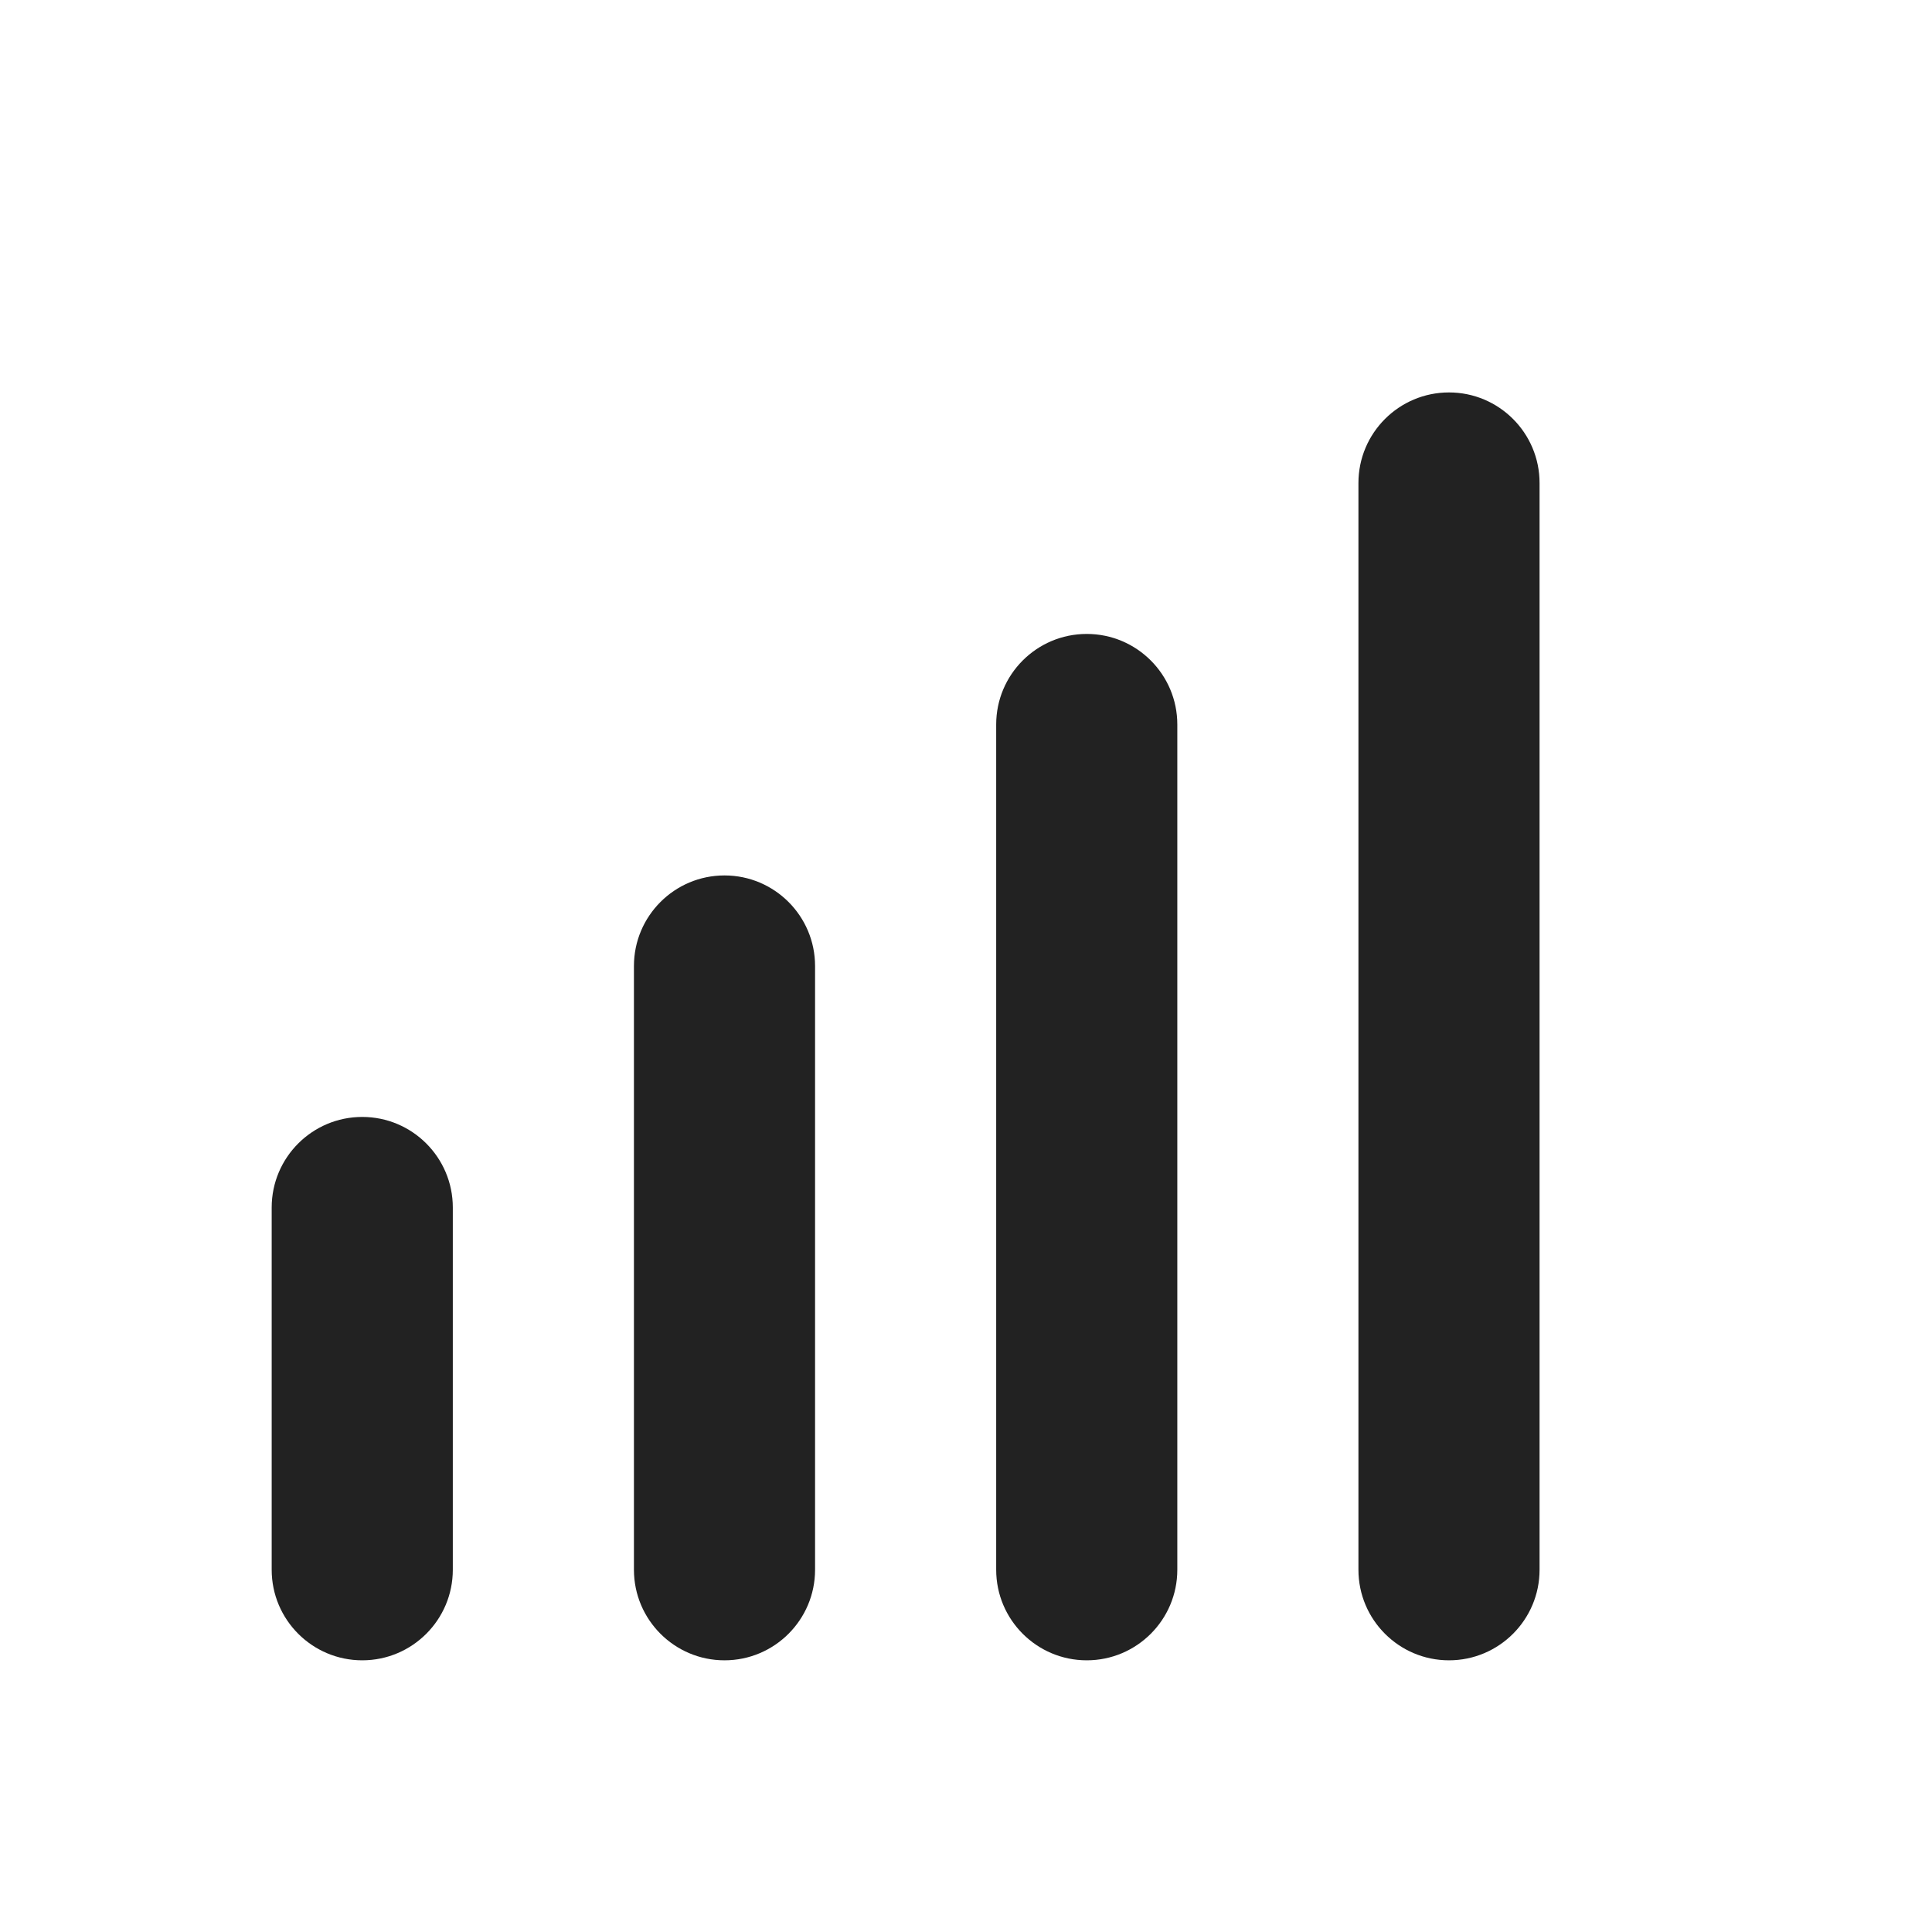
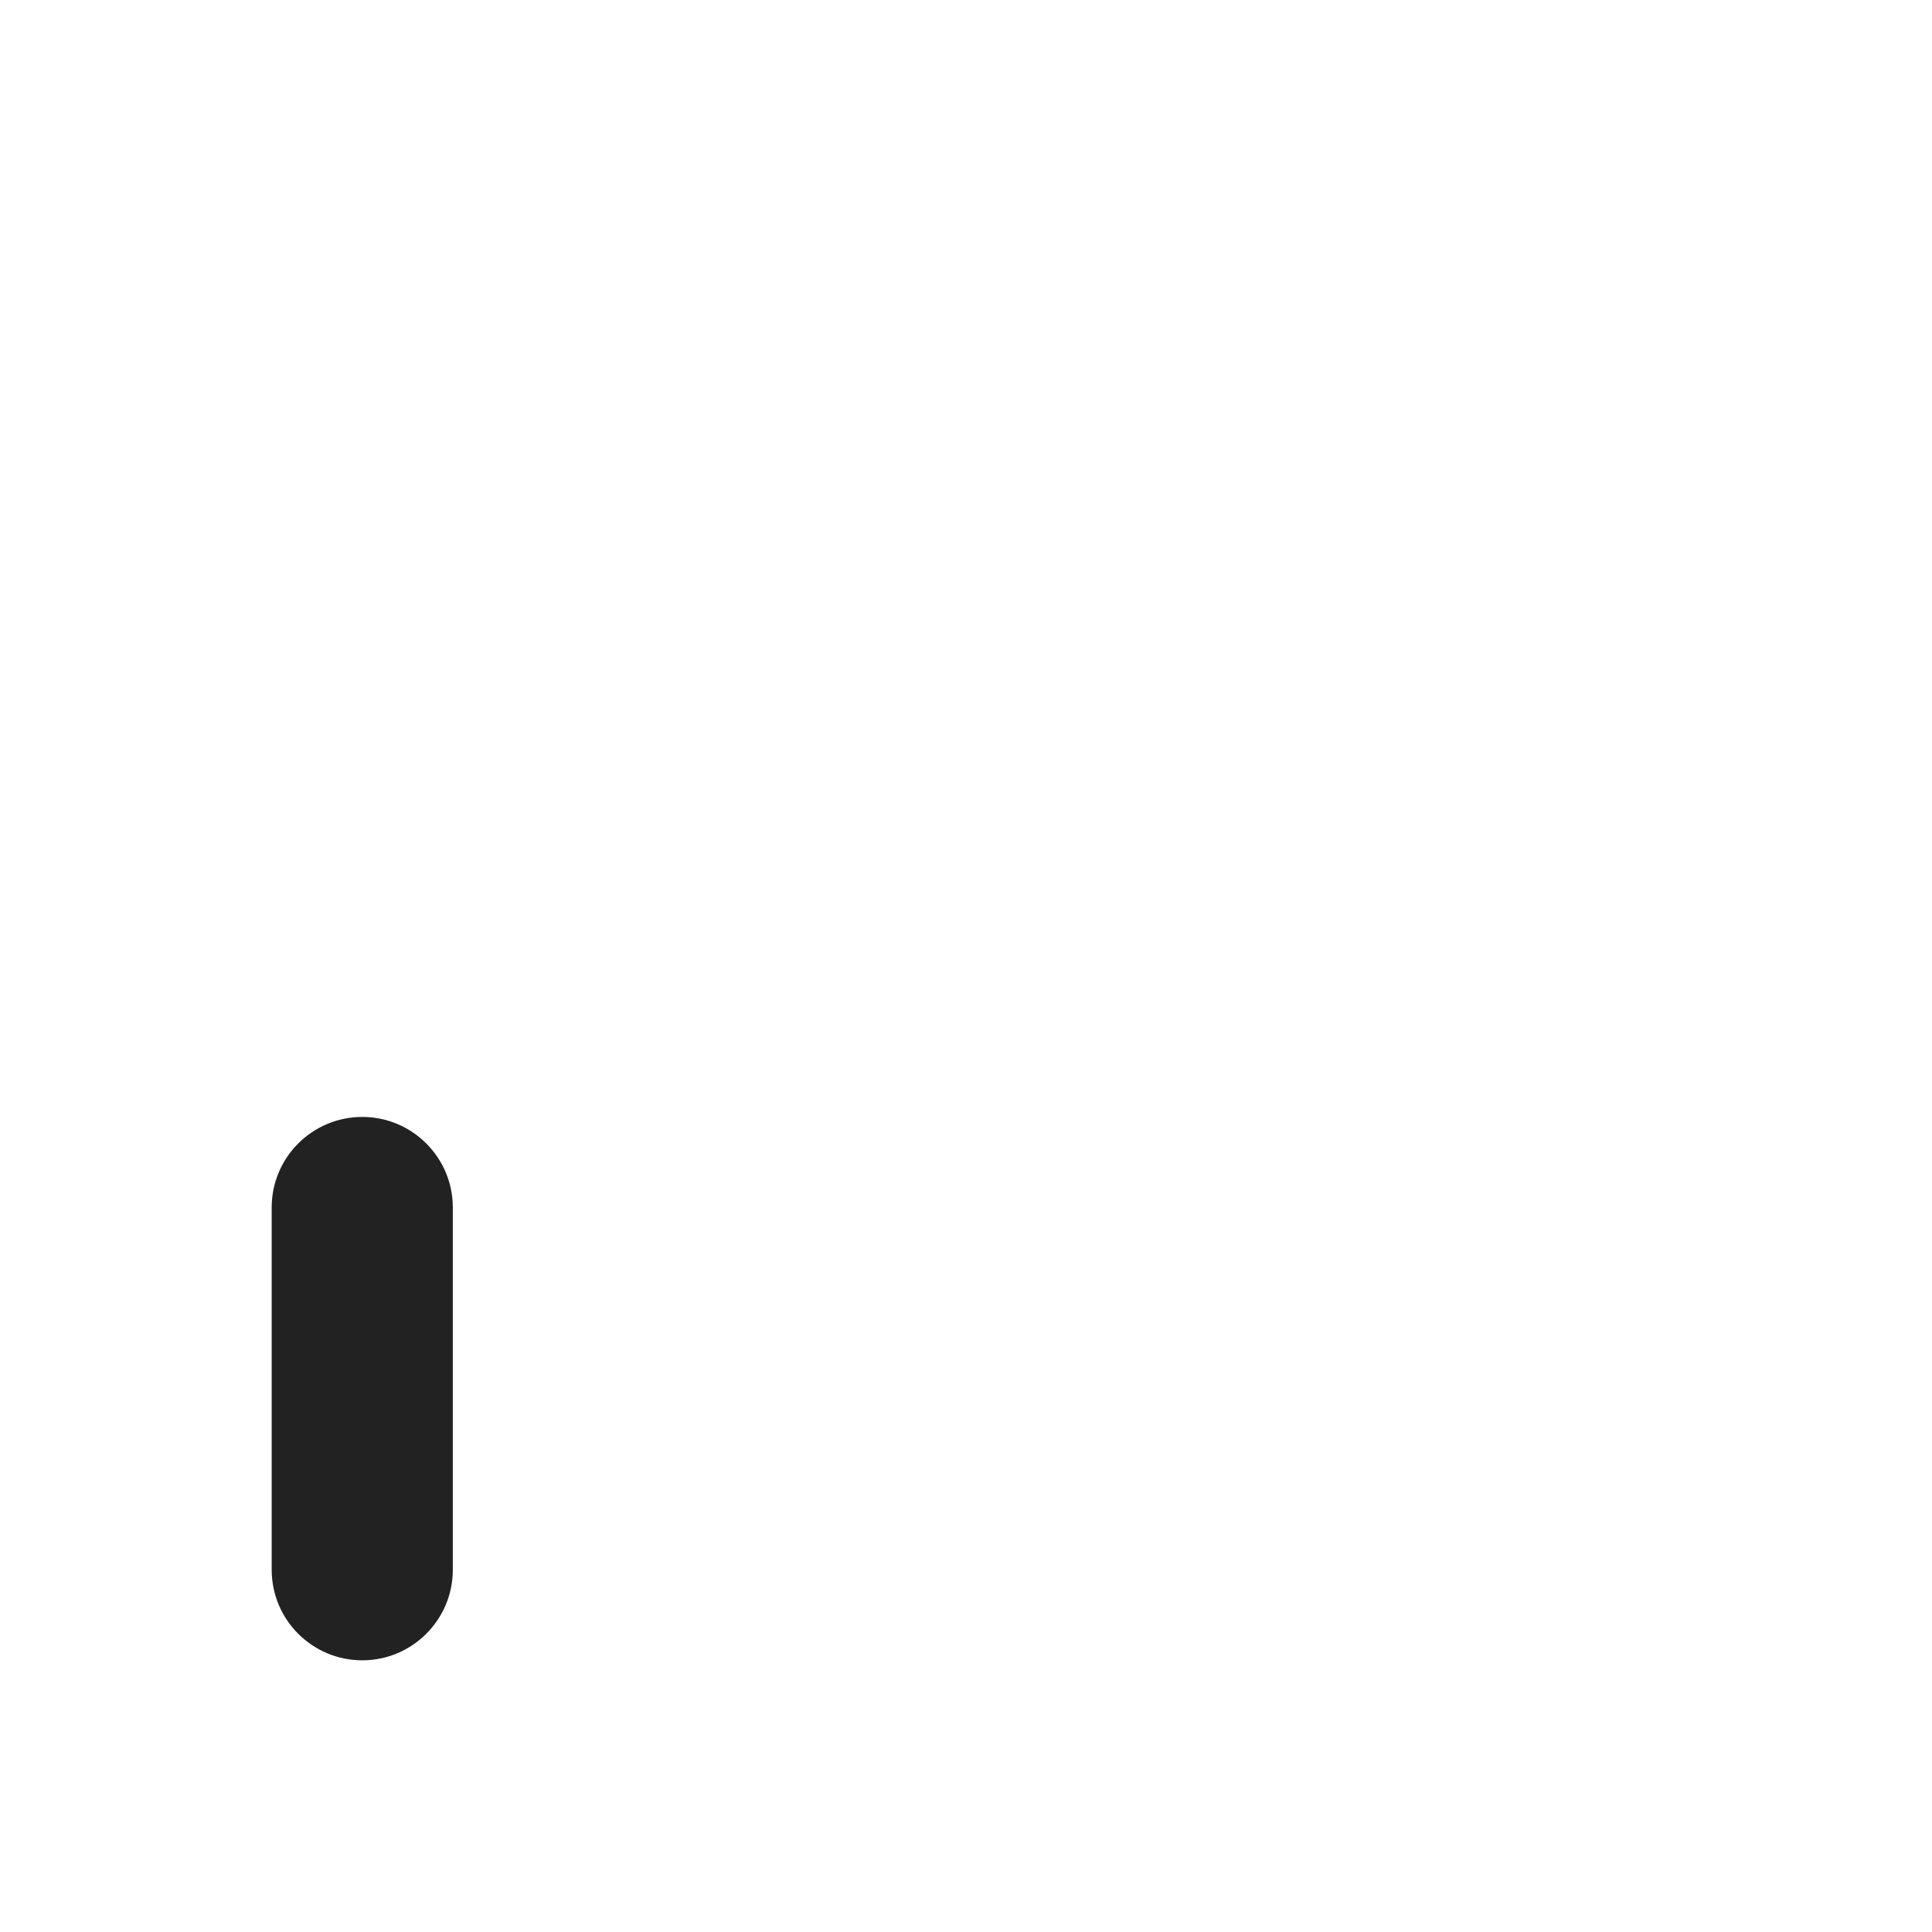
<svg xmlns="http://www.w3.org/2000/svg" width="16" height="16" viewBox="0 0 16 16" fill="none">
-   <path d="M12.75 4C12.75 3.586 12.414 3.25 12 3.25C11.586 3.25 11.25 3.586 11.25 4V13C11.25 13.414 11.586 13.75 12 13.75C12.414 13.75 12.75 13.414 12.75 13V4Z" fill="#222222" />
-   <path d="M9 5.25C9.414 5.25 9.75 5.586 9.75 6V13C9.75 13.414 9.414 13.75 9 13.75C8.586 13.75 8.25 13.414 8.25 13V6C8.25 5.586 8.586 5.25 9 5.25Z" fill="#222222" />
-   <path d="M6.75 8C6.75 7.586 6.414 7.25 6 7.25C5.586 7.25 5.25 7.586 5.25 8V13C5.25 13.414 5.586 13.75 6 13.75C6.414 13.75 6.75 13.414 6.75 13V8Z" fill="#222222" />
  <path d="M3.75 10C3.75 9.586 3.414 9.25 3 9.25C2.586 9.25 2.25 9.586 2.25 10V13C2.25 13.414 2.586 13.75 3 13.75C3.414 13.75 3.75 13.414 3.75 13V10Z" fill="#222222" />
</svg>